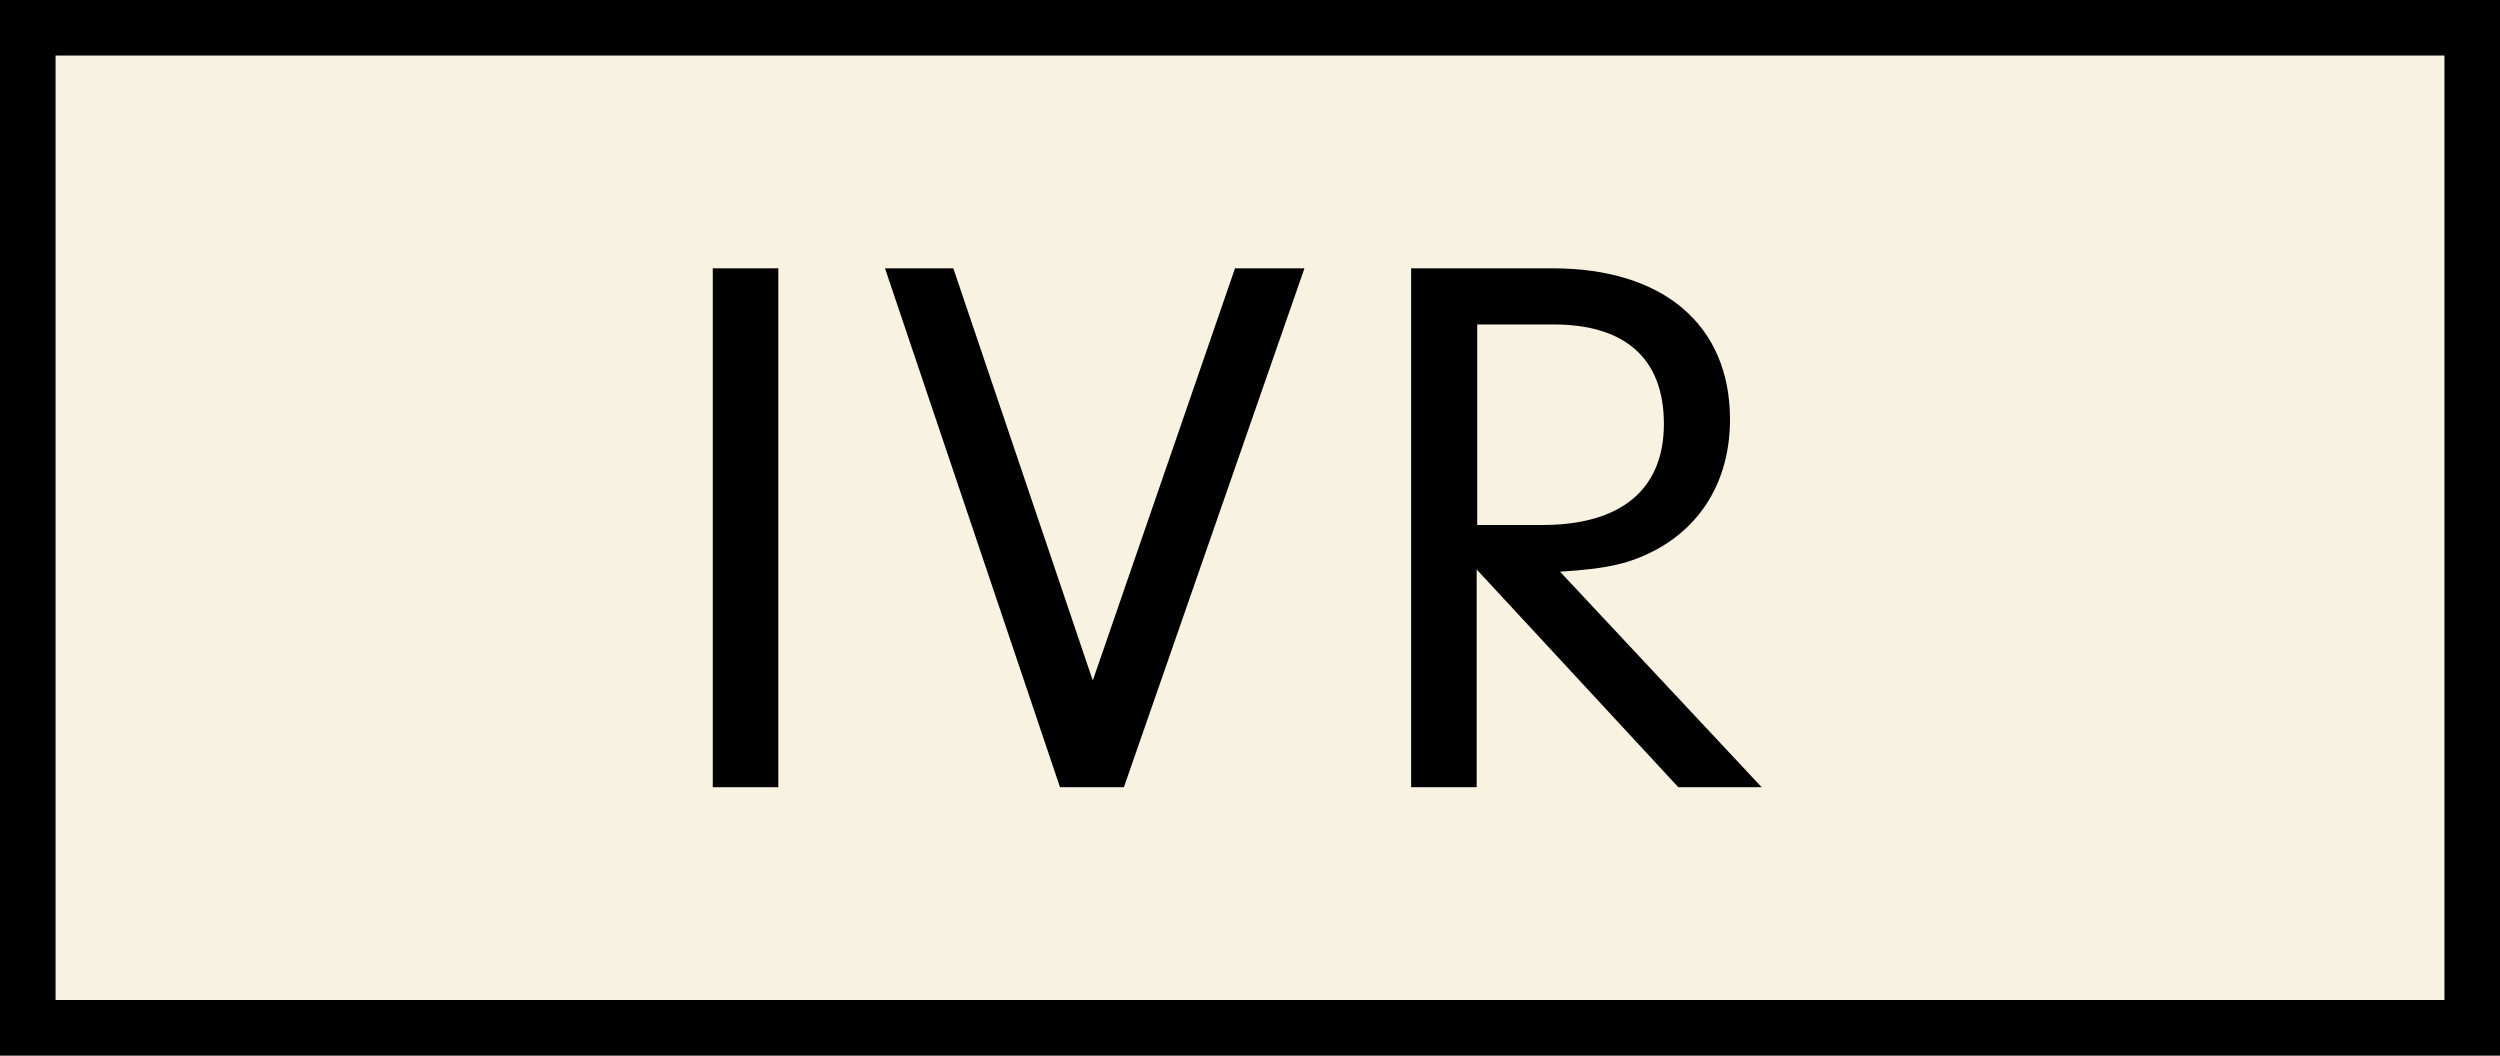
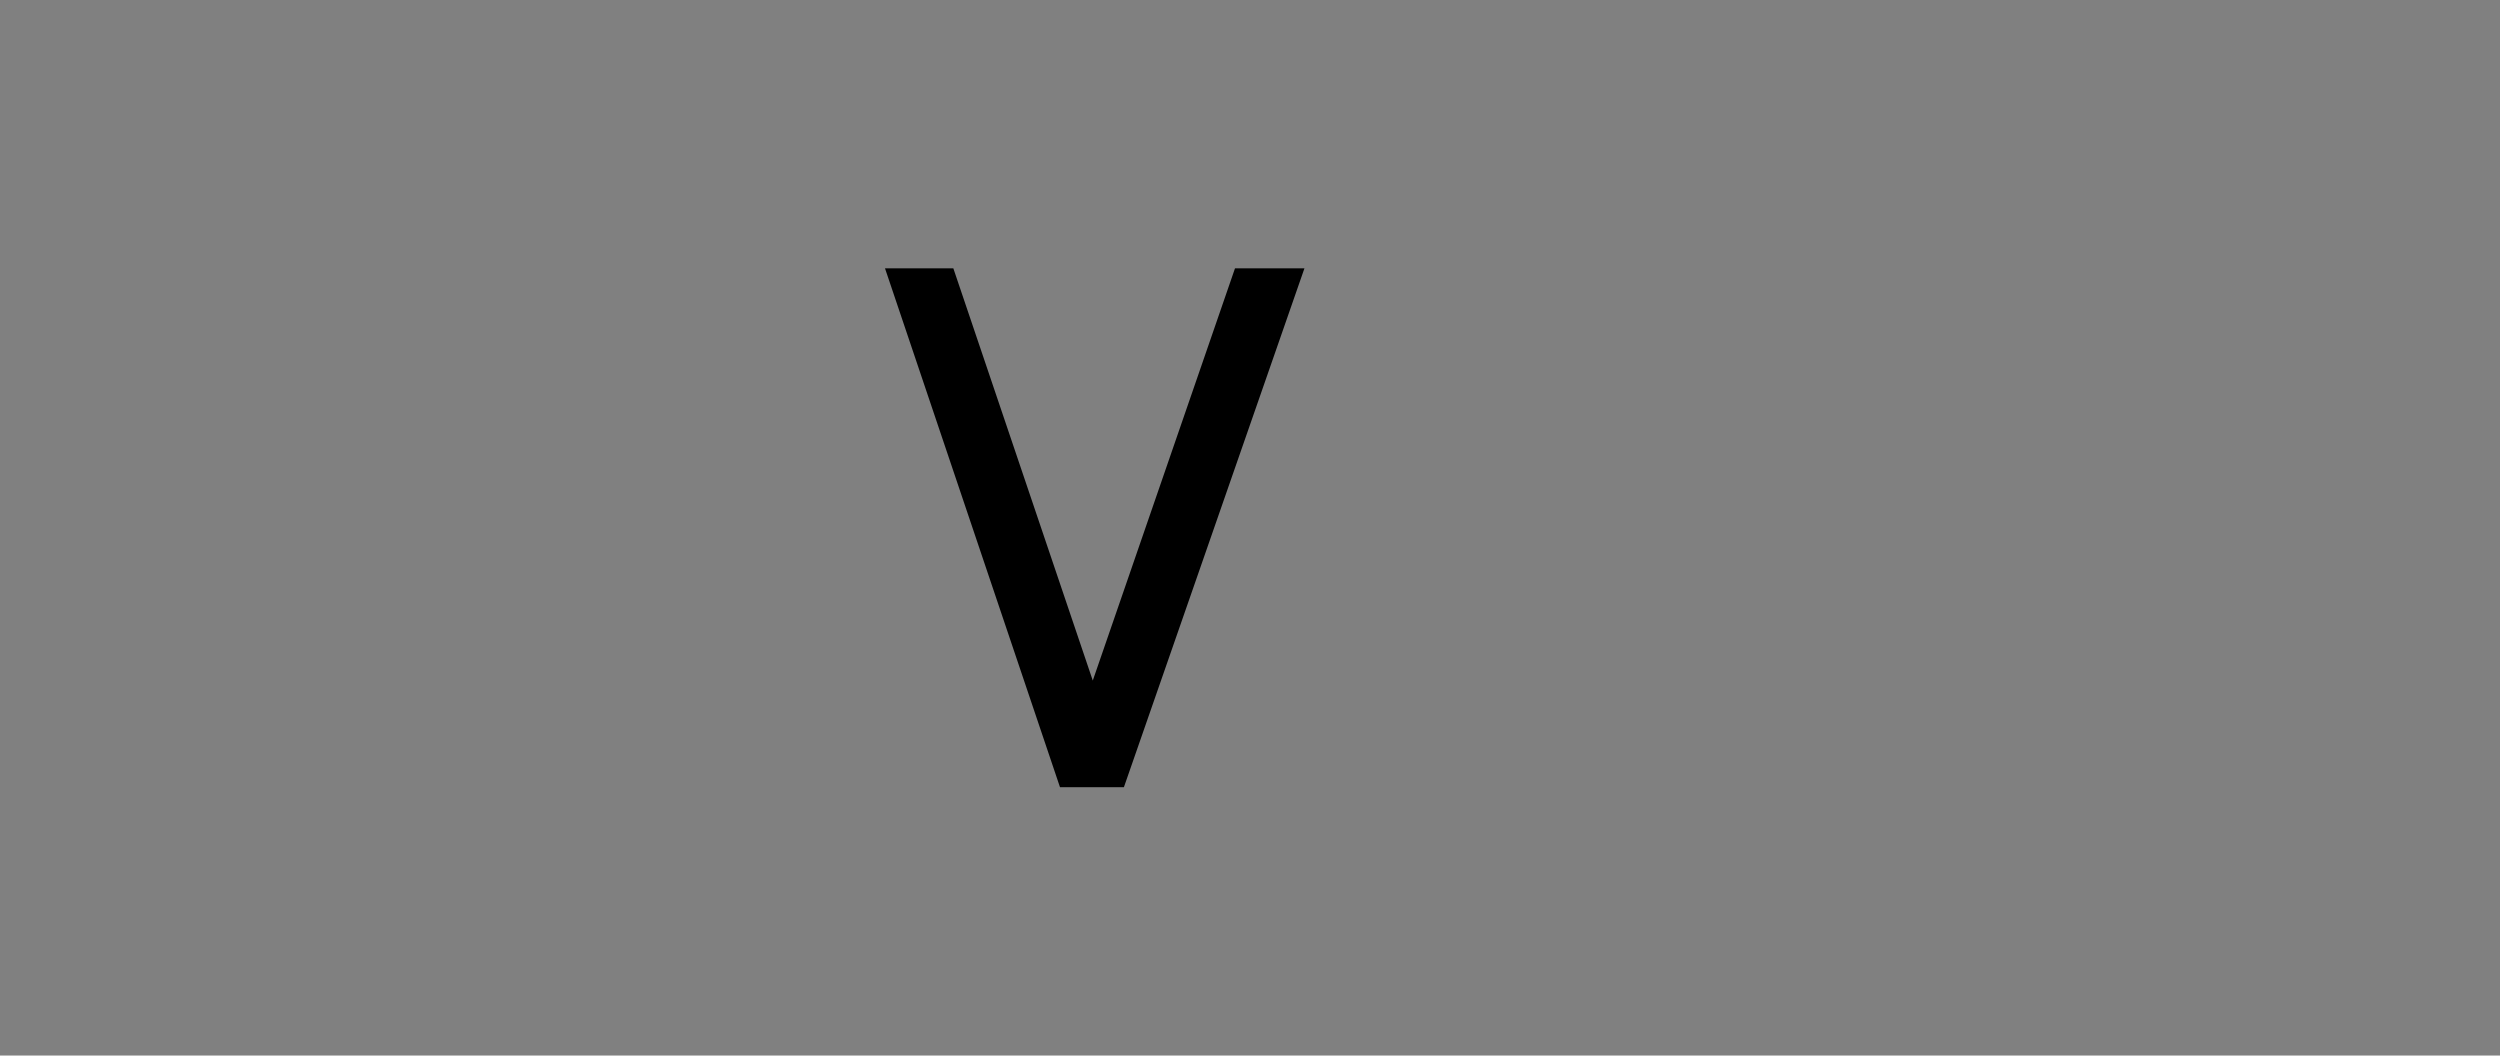
<svg xmlns="http://www.w3.org/2000/svg" id="_レイヤー_2" data-name="レイヤー 2" viewBox="0 0 45 19">
  <rect x="0" y="0" width="45" height="19" fill="#808080" stroke="none" />
  <defs>
    <style>
      .cls-1 {
        fill: #000;
        stroke-width: 0px;
      }

      .cls-2 {
        fill: #f8f2e0;
        stroke: #000;
        stroke-miterlimit: 10;
      }
    </style>
  </defs>
  <g id="txt">
    <g>
-       <rect class="cls-2" x=".5" y=".5" width="44" height="18" />
      <g>
-         <path class="cls-1" d="M14.01,14.17h-1.18V4.83h1.18v9.34Z" />
        <path class="cls-1" d="M22.23,4.83h1.25l-3.25,9.34h-1.15l-3.15-9.34h1.23l2.51,7.42,2.56-7.42Z" />
-         <path class="cls-1" d="M26.58,14.17h-1.18V4.83h2.55c1.99,0,3.19,1.02,3.19,2.72,0,1.05-.48,1.89-1.34,2.35-.45.24-.87.34-1.72.39l3.63,3.88h-1.5l-3.63-3.92v3.92ZM27.76,9.45c1.42,0,2.19-.64,2.19-1.82s-.7-1.79-1.99-1.79h-1.37v3.61h1.18Z" />
      </g>
    </g>
  </g>
</svg>